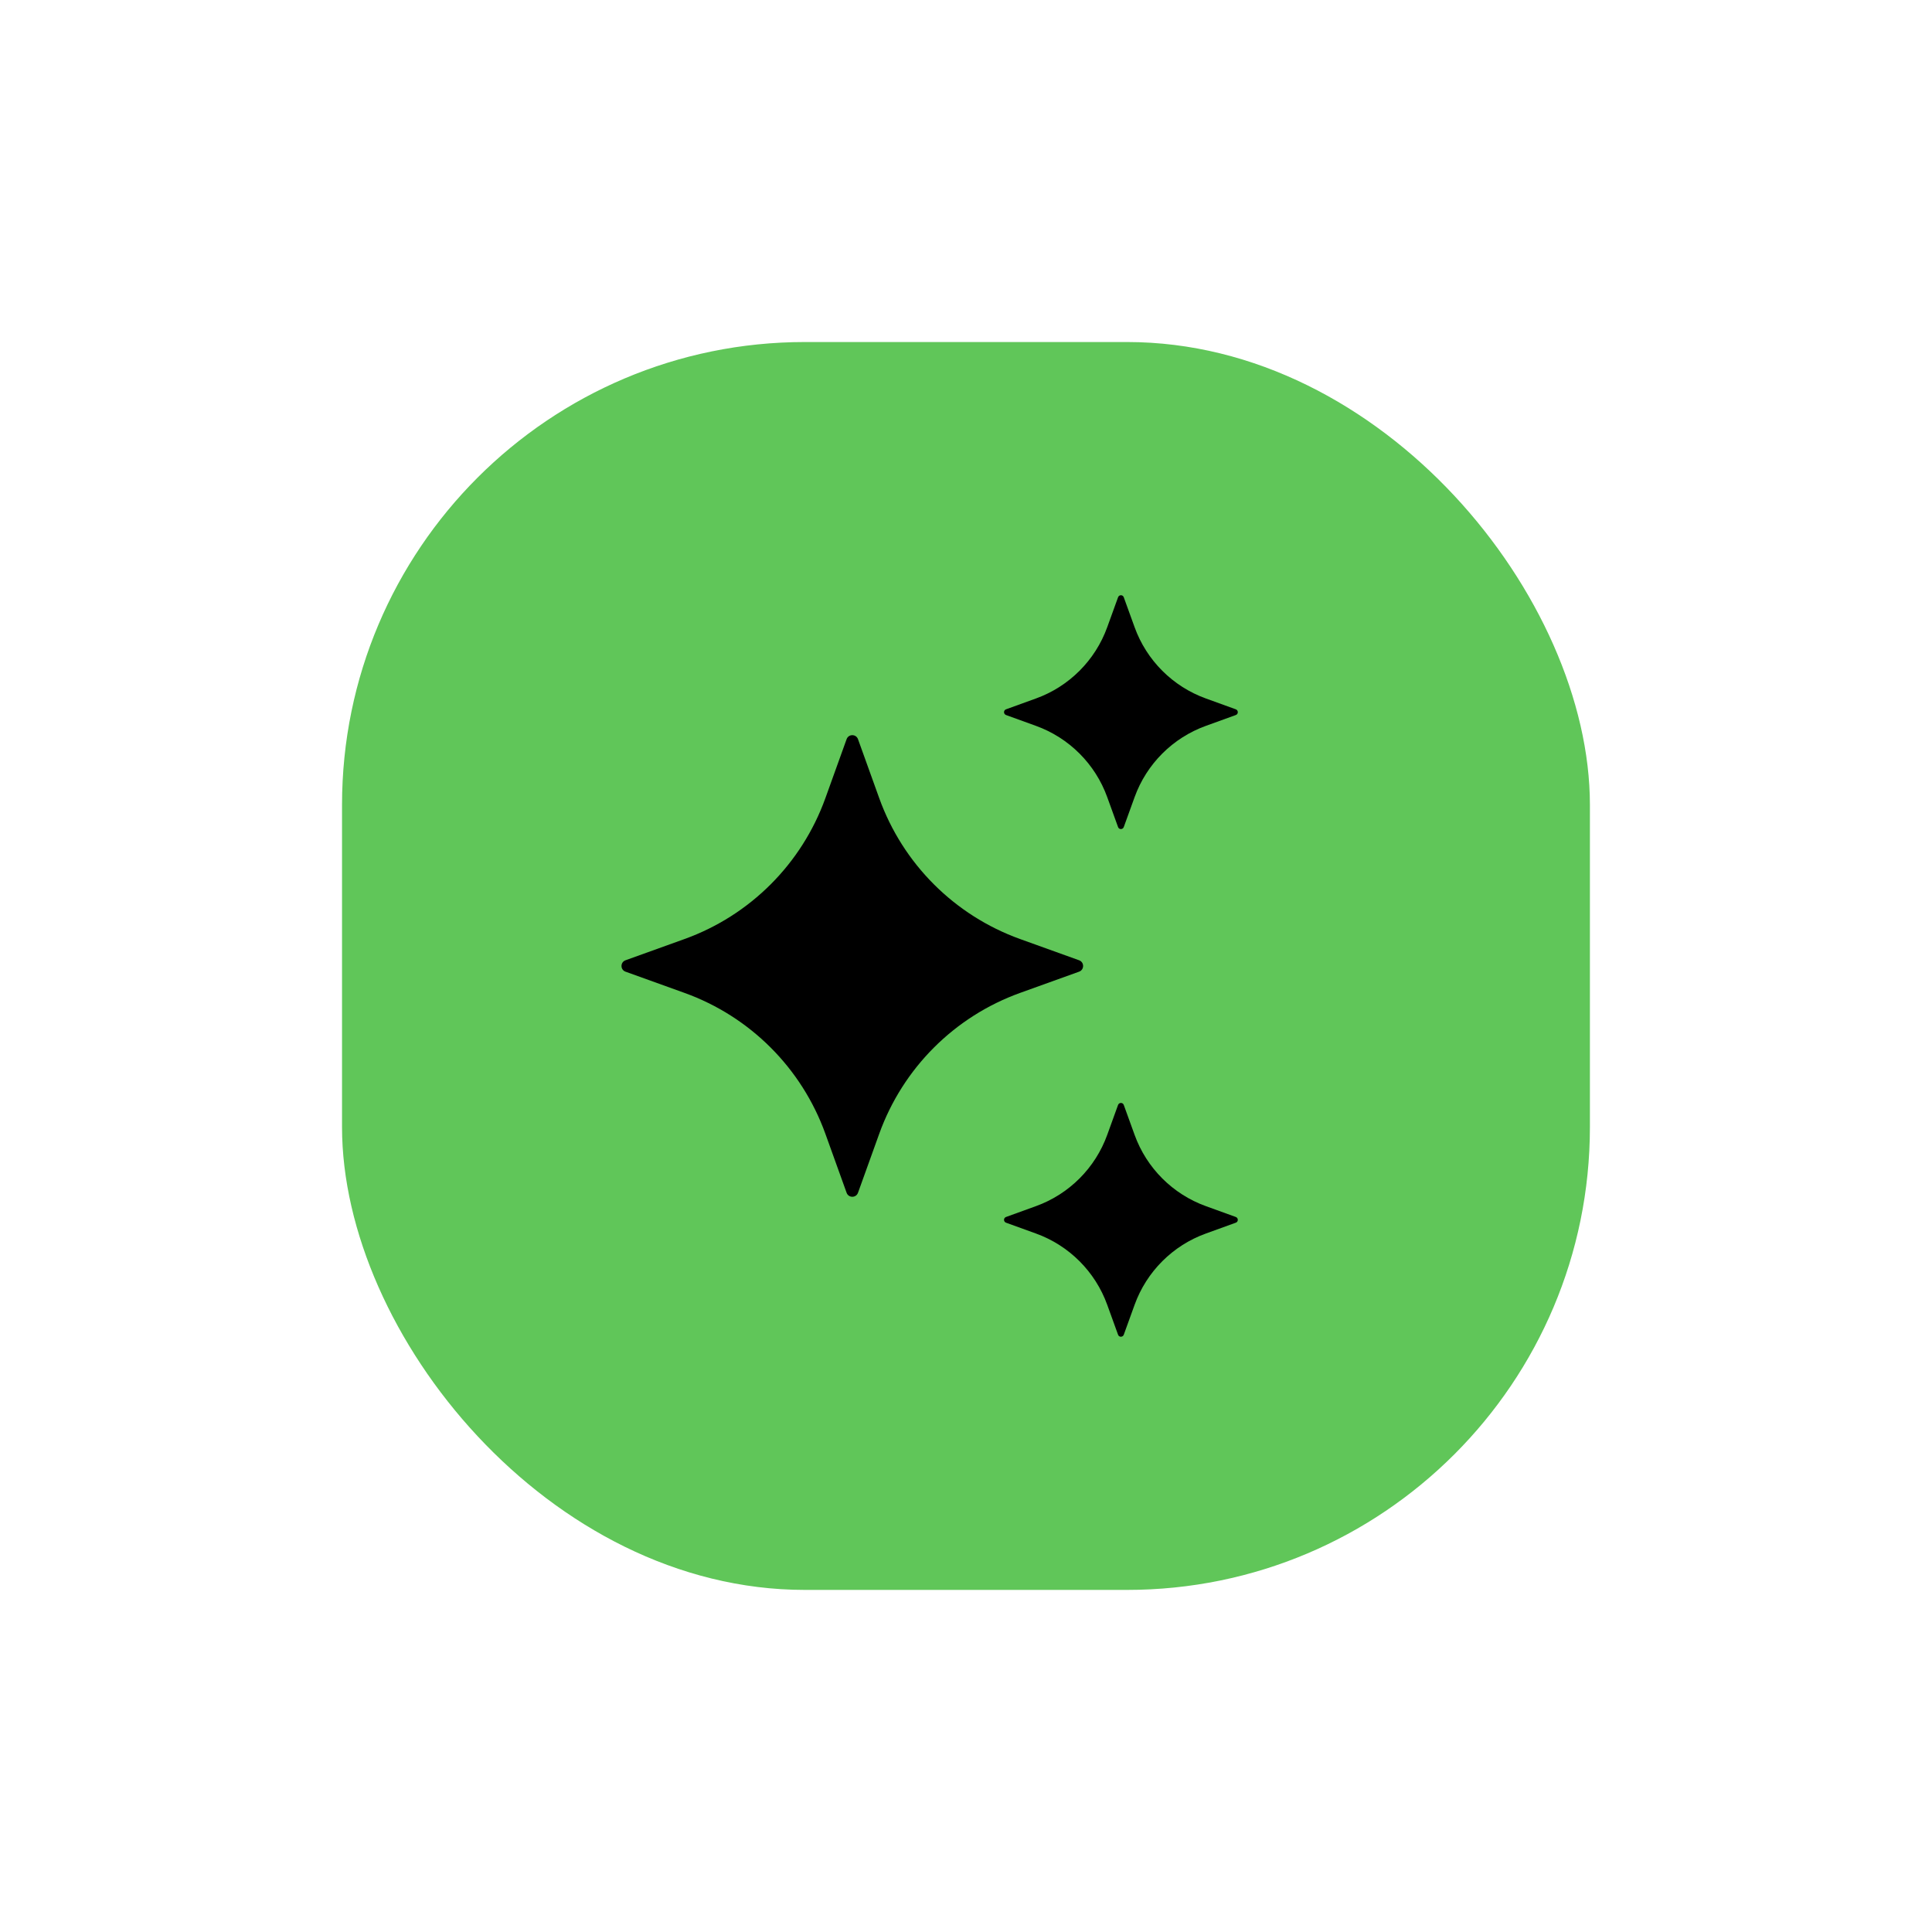
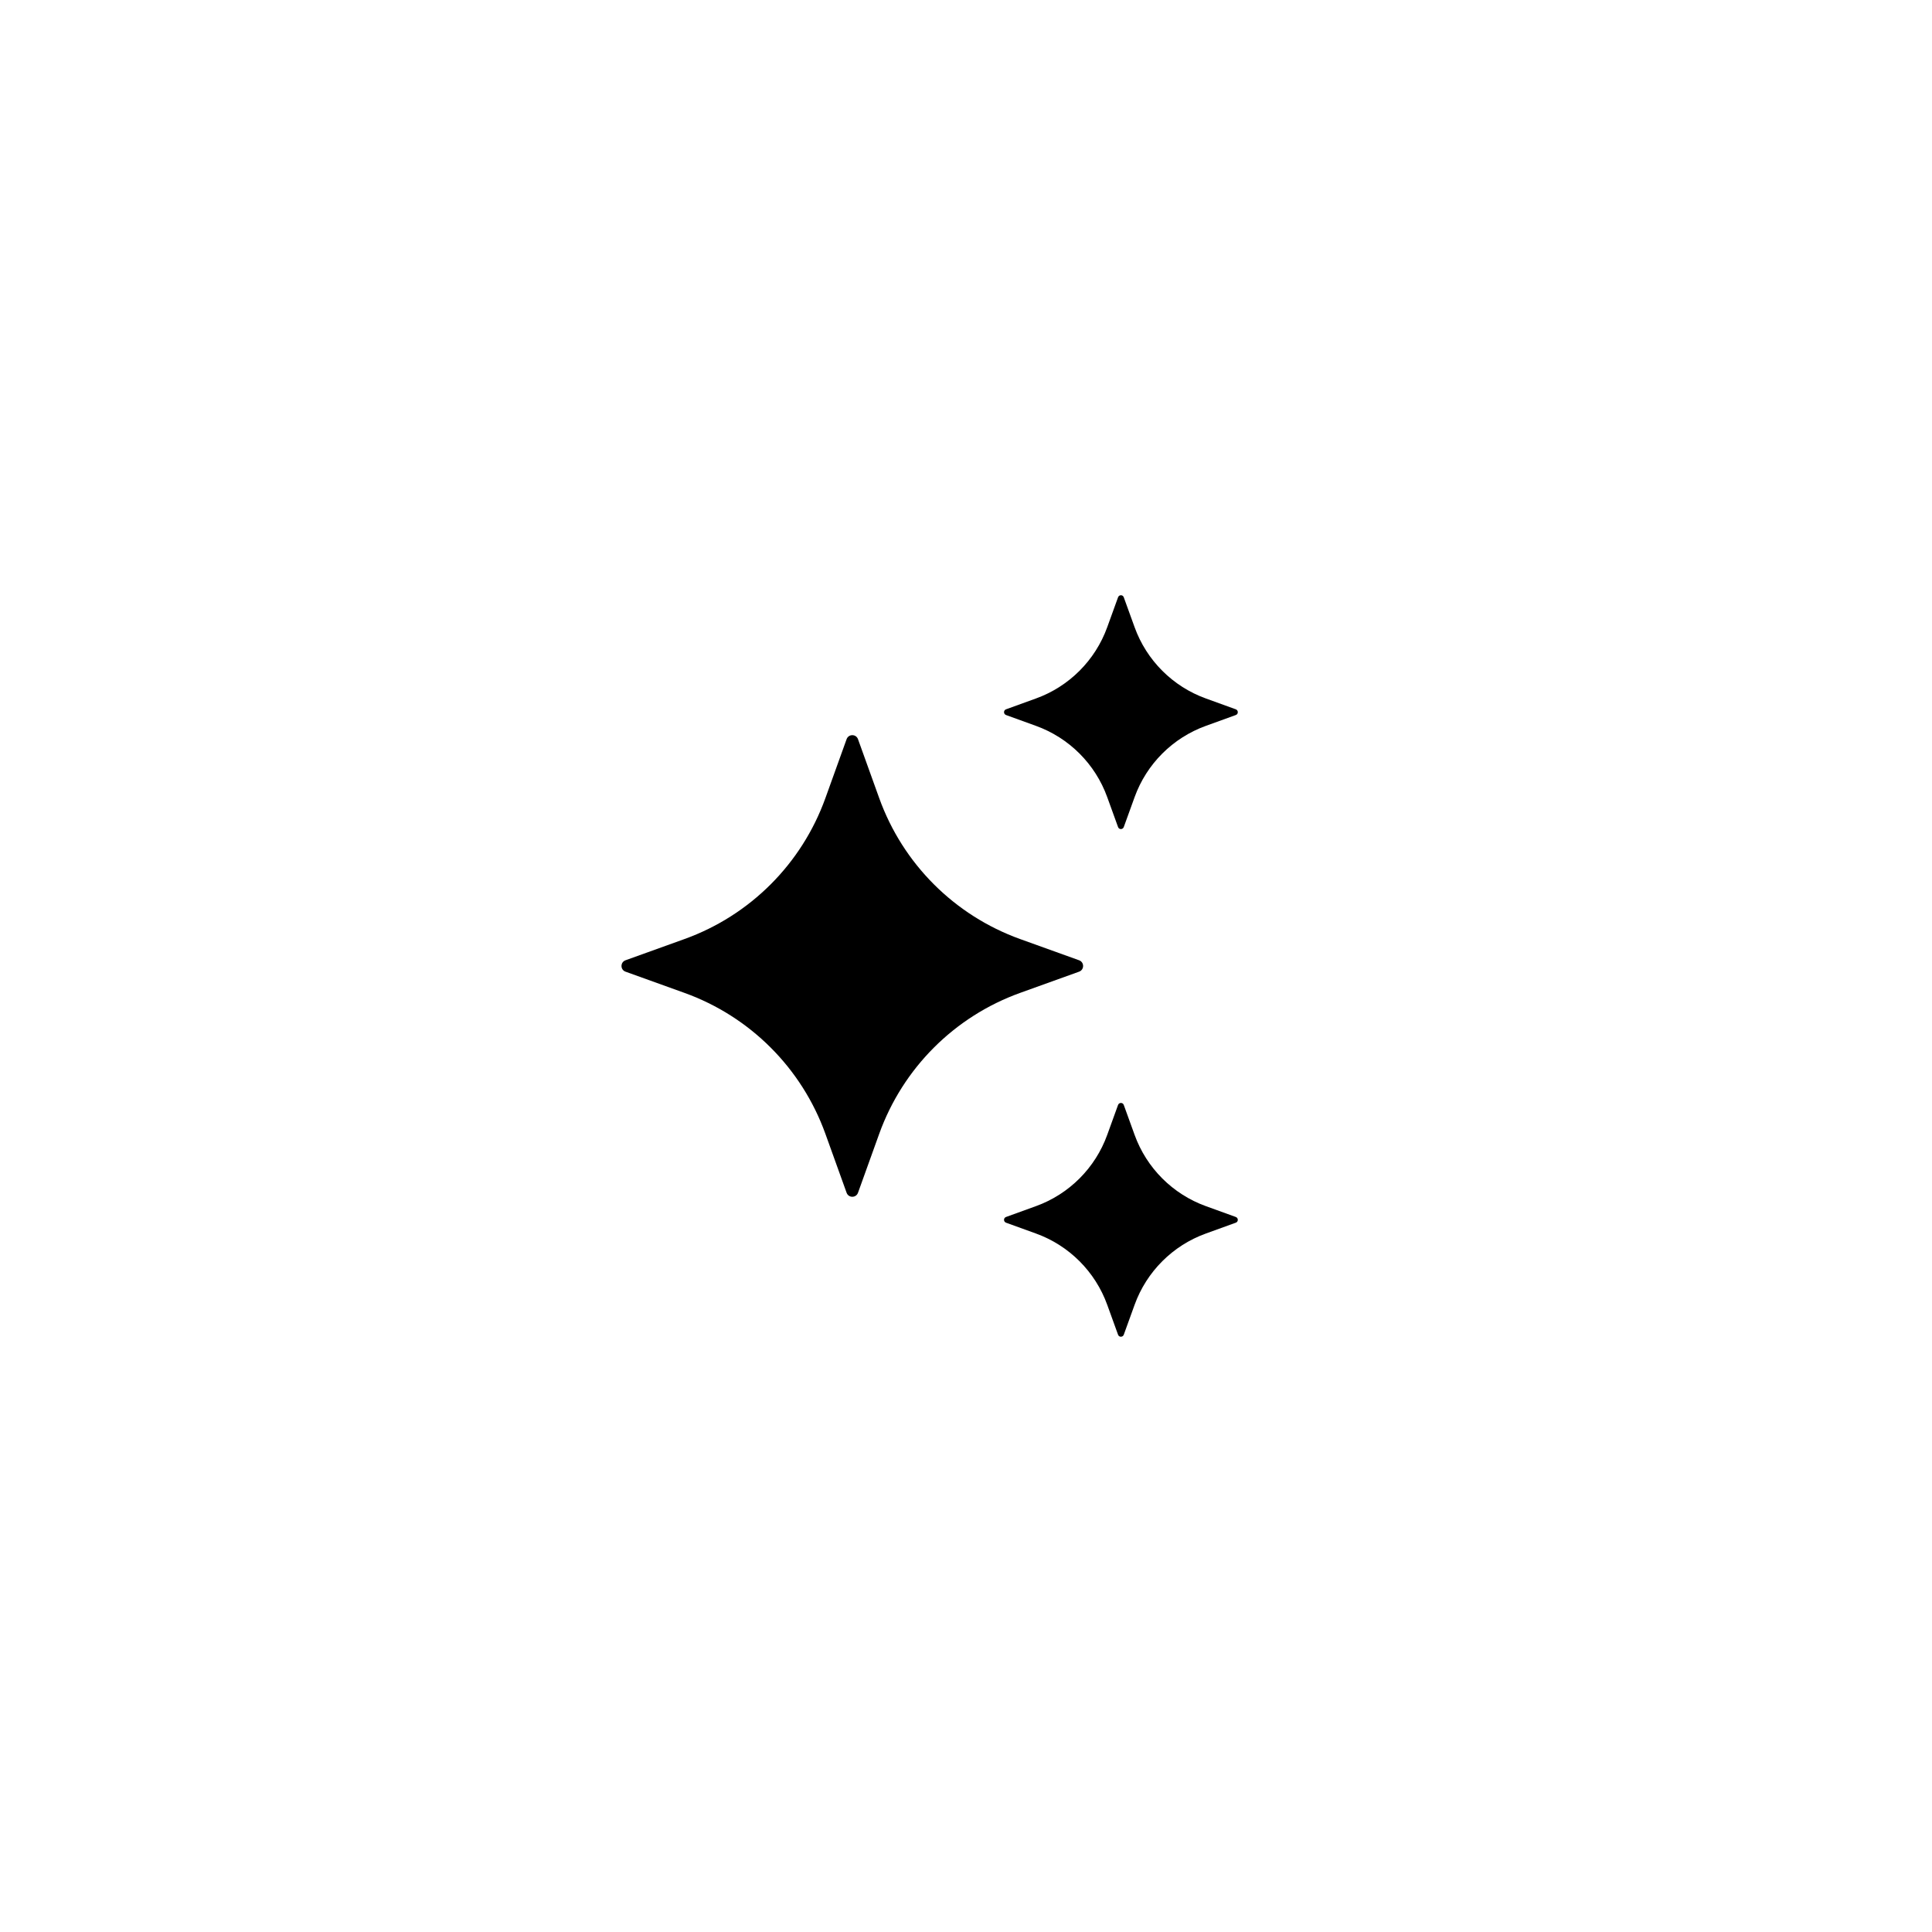
<svg xmlns="http://www.w3.org/2000/svg" id="Layer_1" viewBox="0 0 300 300">
  <defs>
    <style>.cls-1{fill:#60c659;}</style>
  </defs>
-   <rect class="cls-1" x="53.11" y="53.11" width="193.77" height="193.77" rx="71.87" ry="71.87" />
  <path d="M133.23,114.78l3.3,9.17c3.67,10.18,11.68,18.19,21.86,21.86l9.17,3.3c.83.3.83,1.47,0,1.77l-9.17,3.3c-10.18,3.67-18.19,11.68-21.86,21.86l-3.3,9.17c-.3.83-1.47.83-1.77,0l-3.3-9.17c-3.67-10.18-11.68-18.19-21.86-21.86l-9.17-3.3c-.83-.3-.83-1.47,0-1.77l9.17-3.3c10.18-3.67,18.19-11.68,21.86-21.86l3.3-9.17c.3-.83,1.47-.83,1.77,0h0Z" />
  <path d="M174.5,92.75l1.68,4.64c1.86,5.15,5.92,9.21,11.07,11.07l4.64,1.68c.42.15.42.75,0,.89l-4.64,1.68c-5.15,1.86-9.21,5.92-11.07,11.07l-1.68,4.64c-.15.42-.75.42-.89,0l-1.68-4.64c-1.86-5.15-5.92-9.21-11.07-11.07l-4.64-1.68c-.42-.15-.42-.75,0-.89l4.64-1.68c5.15-1.86,9.21-5.92,11.07-11.07l1.68-4.64c.15-.43.75-.43.89,0h0Z" />
  <path d="M174.5,171.58l1.68,4.64c1.86,5.15,5.92,9.21,11.07,11.07l4.64,1.68c.42.15.42.75,0,.89l-4.64,1.68c-5.15,1.86-9.21,5.92-11.07,11.07l-1.68,4.64c-.15.42-.75.42-.89,0l-1.68-4.64c-1.86-5.15-5.92-9.21-11.07-11.07l-4.64-1.68c-.42-.15-.42-.75,0-.89l4.64-1.68c5.15-1.86,9.21-5.92,11.07-11.07l1.68-4.64c.15-.42.75-.42.89,0h0Z" />
</svg>